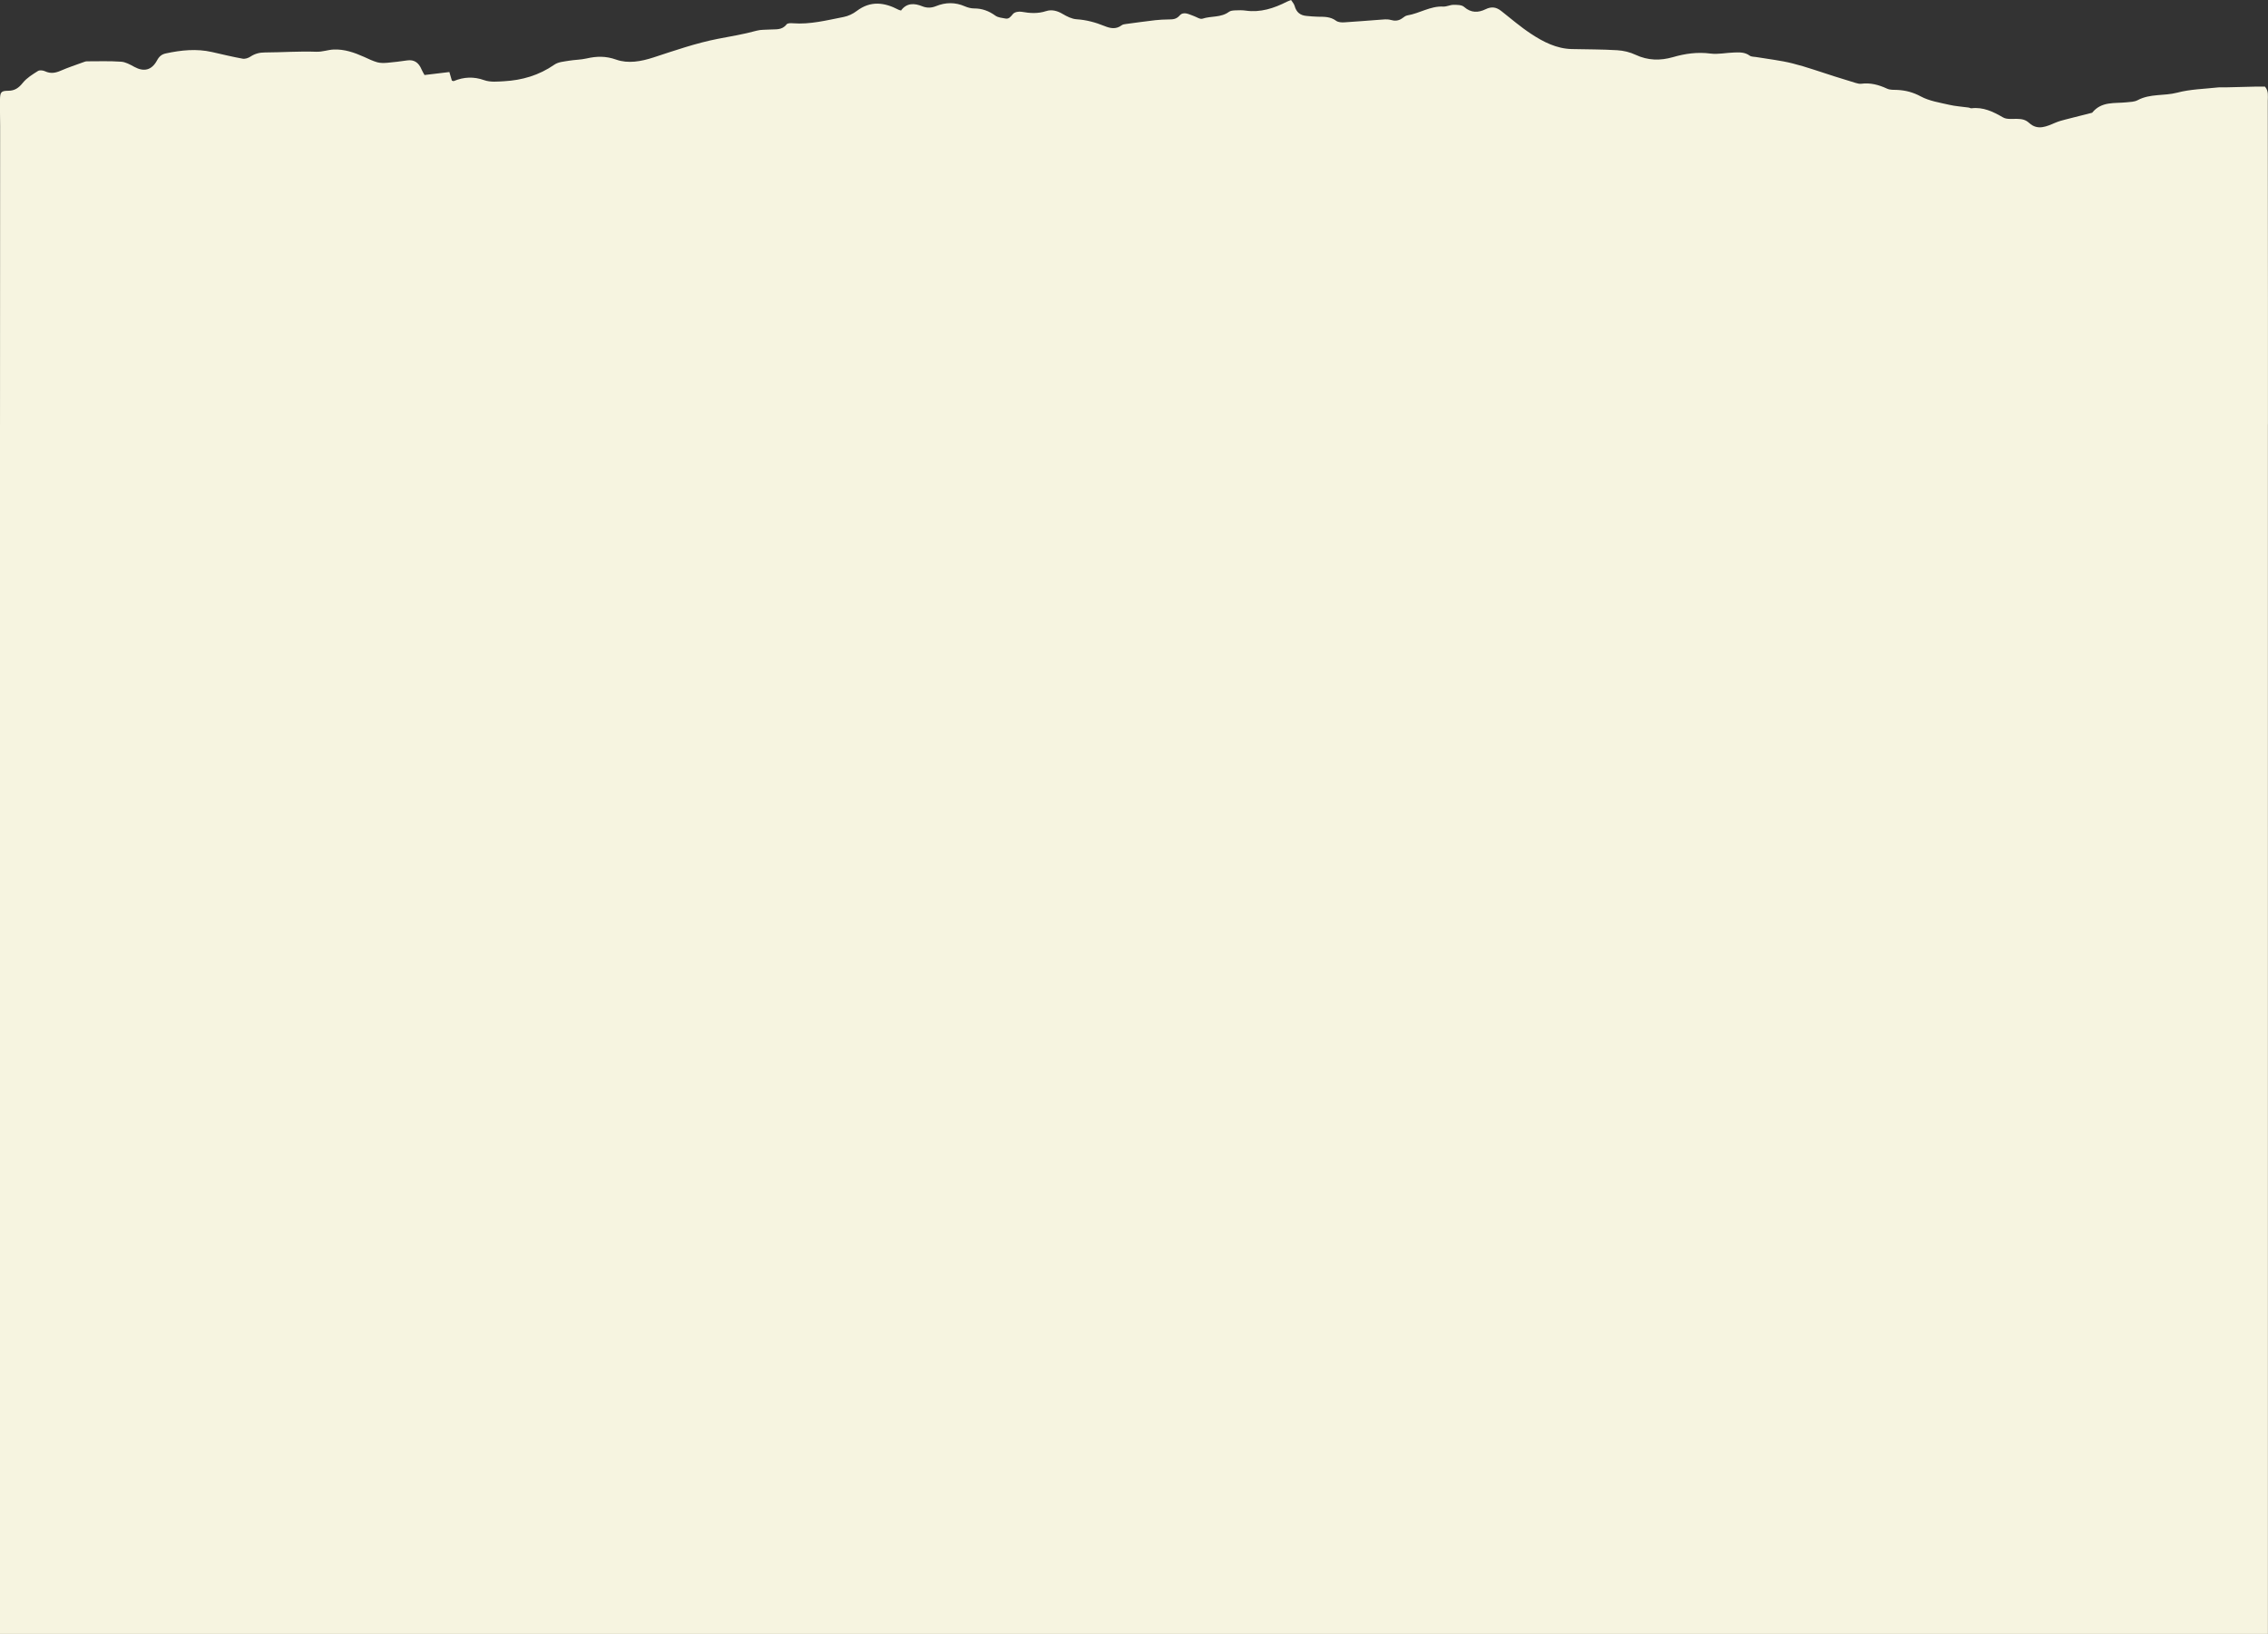
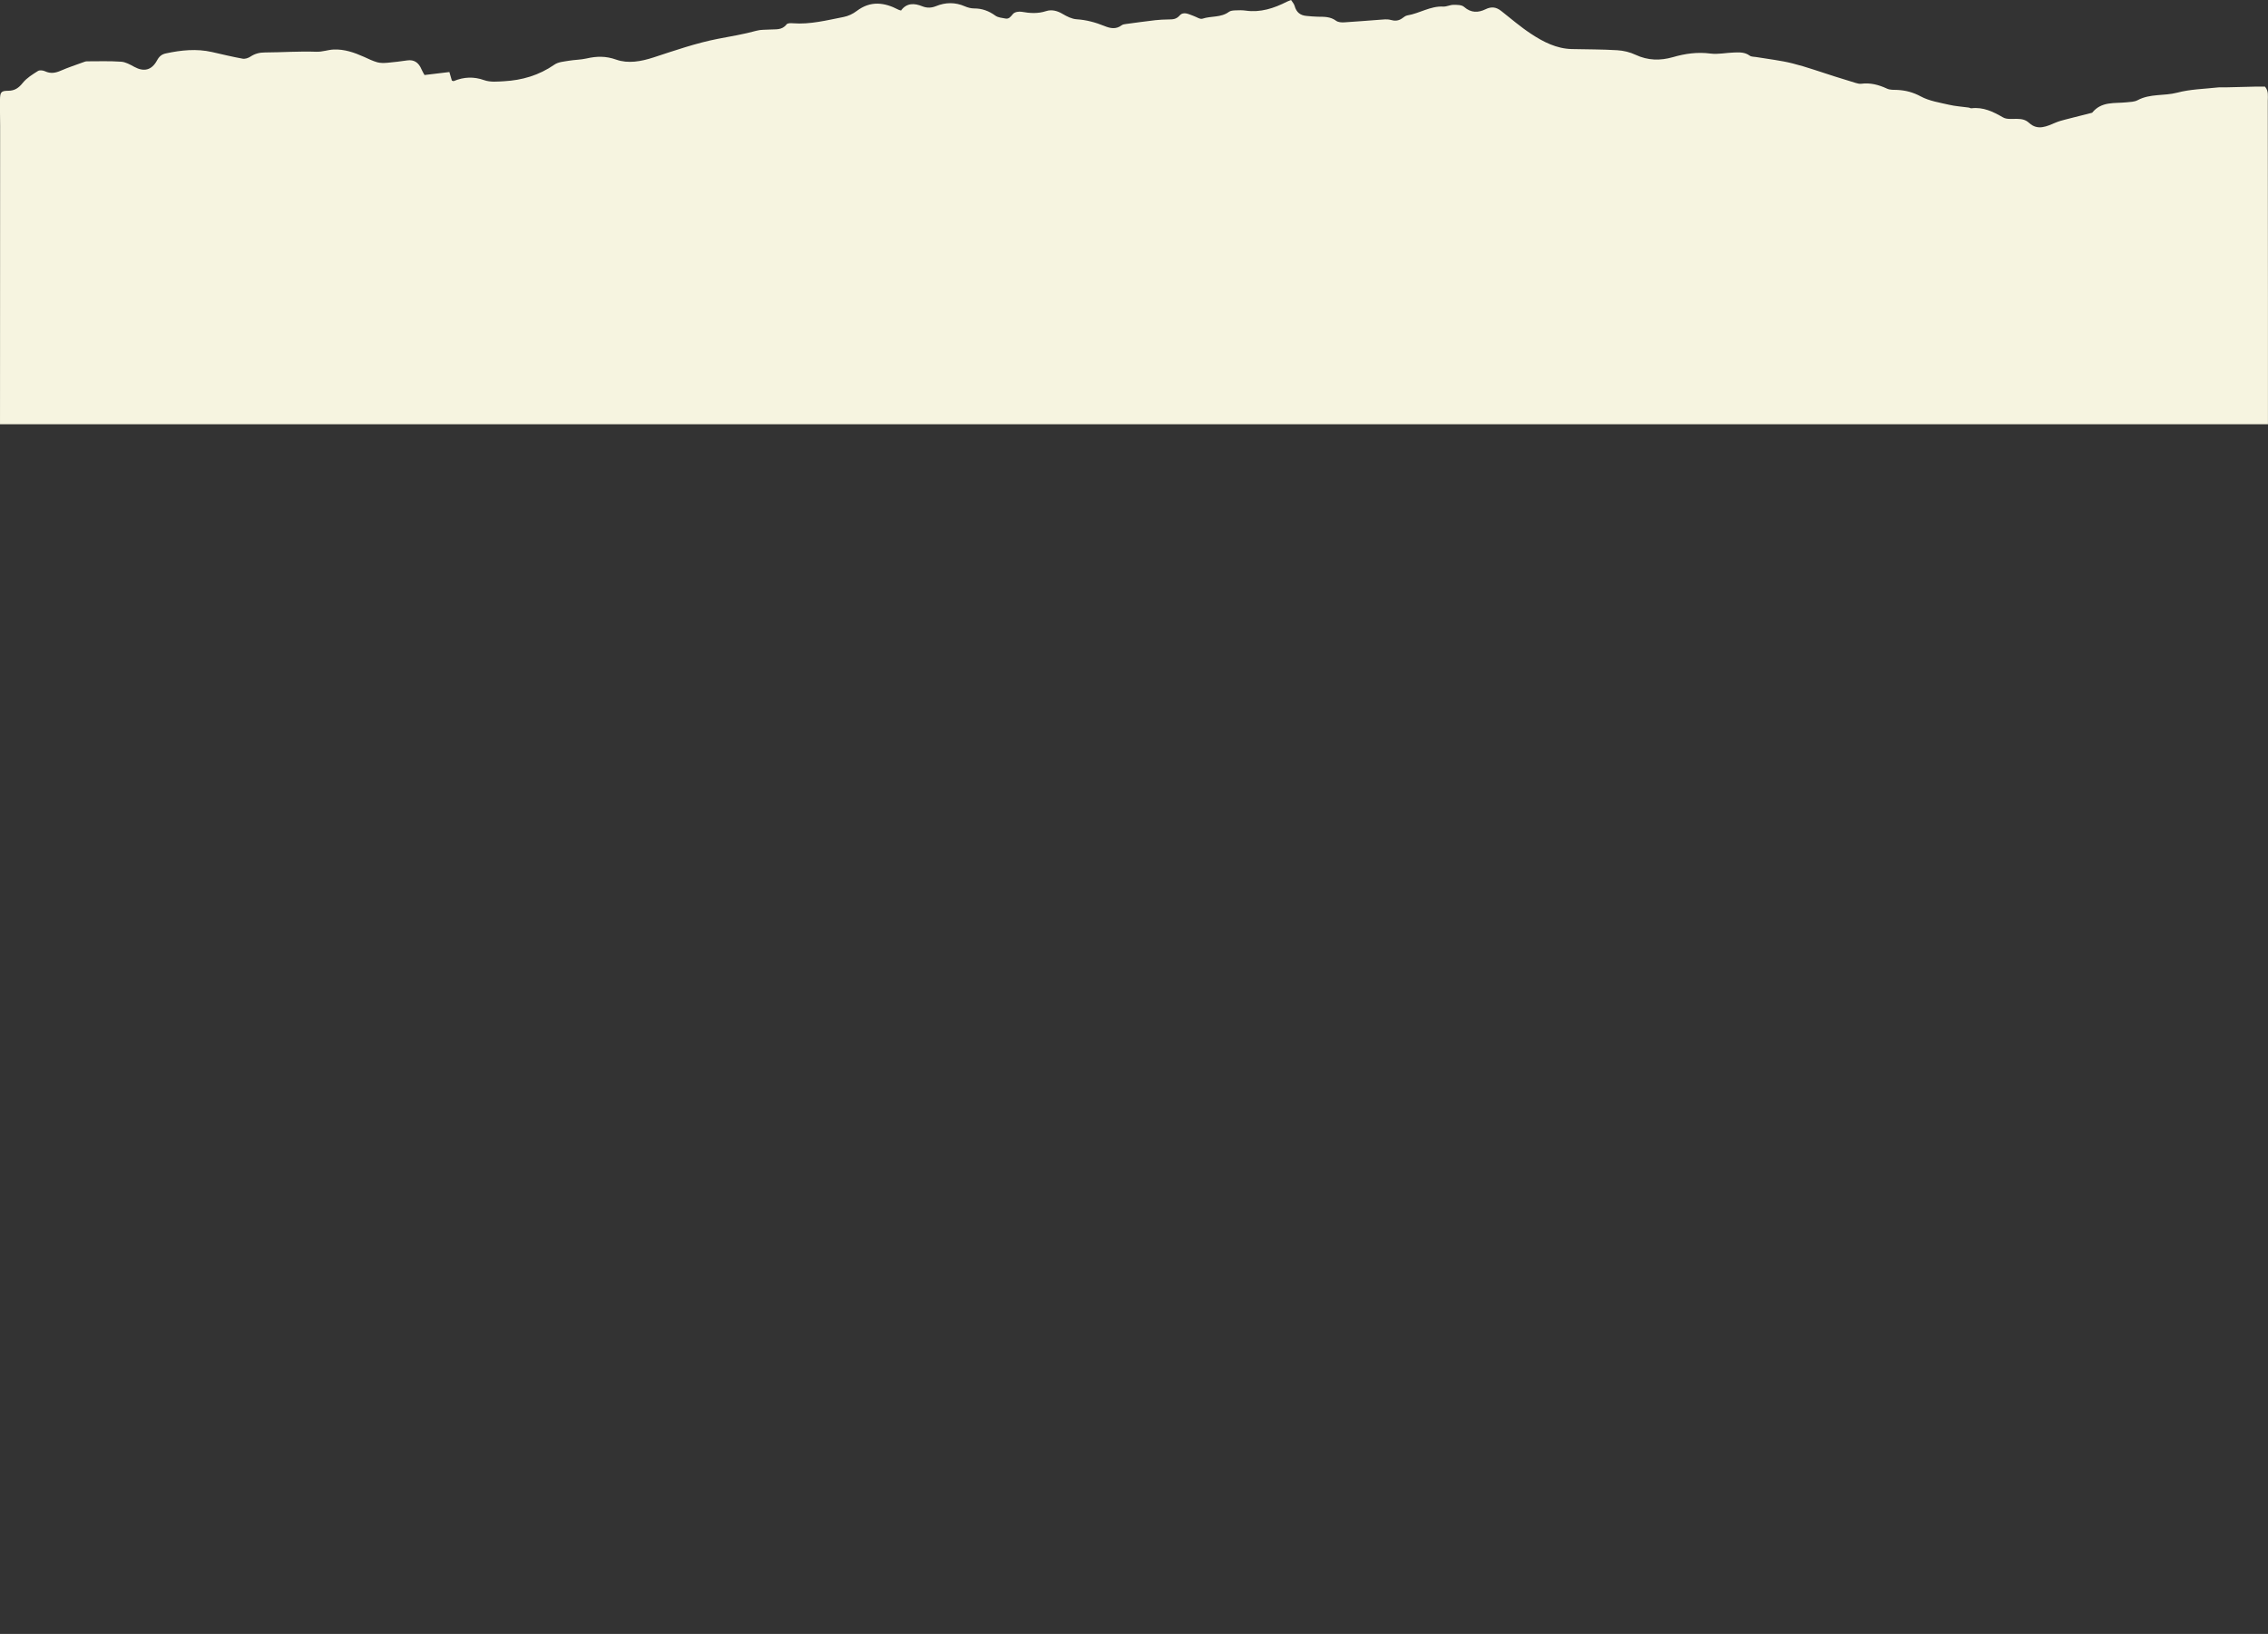
<svg xmlns="http://www.w3.org/2000/svg" id="Layer_2" data-name="Layer 2" viewBox="0 0 540 389">
  <rect x="0" y="0" width="540" height="389" fill="#333333" stroke="none" />
  <defs>
    <style>
      .cls-1 {
        fill: #f6f4e0;
      }
    </style>
  </defs>
  <g id="Layer_1-2" data-name="Layer 1">
-     <path class="cls-1" d="M539.99,101c0-9.73,0-19.47,0-29.2,0-15.93-.01-31.87-.04-47.8,0-1.12.23-2.33-.67-3.38-.72,0-1.47-.01-2.21,0-2.41.06-4.82.13-7.23.18-.6.01-1.21-.05-1.81.02-3.23.36-6.52.41-9.65,1.24-3.12.82-6.43.19-9.42,1.79-.78.42-1.76.41-2.66.51-2.86.3-5.93-.29-8.17,2.48-2.11.53-4.23,1.06-6.34,1.61-.78.2-1.56.41-2.31.72-2.12.9-4.29,2-6.35.1-.93-.85-1.83-.94-2.9-.97-1.12-.03-2.41.18-3.32-.35-2.38-1.38-4.75-2.51-7.51-2.17-.21.03-.43-.14-.66-.17-1.57-.22-3.16-.31-4.69-.67-2.27-.53-4.67-.88-6.71-1.98-1.84-.99-3.62-1.45-5.58-1.55-.82-.04-1.72.04-2.45-.3-1.99-.92-3.99-1.46-6.16-1.17-.43.06-.9-.07-1.34-.2-1.67-.5-3.34-1.02-5.01-1.55-3.33-1.04-6.62-2.25-9.99-3.09-2.85-.72-5.78-1.03-8.68-1.52-.52-.09-1.13-.04-1.53-.33-1.16-.86-2.45-.79-3.72-.75-1.88.05-3.79.49-5.64.25-3.07-.4-5.98,0-8.94.86-2.96.85-5.93.82-8.87-.56-1.35-.64-2.89-1-4.36-1.09-3.61-.22-7.23-.2-10.84-.28-3.59-.08-6.76-1.68-9.73-3.65-2.45-1.61-4.71-3.56-7.03-5.39-1.21-.96-2.33-1.14-3.78-.43-1.68.82-3.42.91-5.08-.55-.59-.53-1.68-.5-2.54-.51-.81,0-1.64.46-2.44.42-3.04-.18-5.65,1.63-8.55,2.1-.42.07-.83.4-1.2.67-.88.64-1.76.69-2.79.4-.84-.24-1.78-.09-2.67-.03-2.78.19-5.55.45-8.34.61-.66.04-1.46,0-1.97-.38-1.37-1.01-2.85-.94-4.36-.96-.9-.01-1.8-.11-2.7-.19-1.41-.12-2.39-.82-2.81-2.39-.14-.51-.55-.92-.84-1.39-.41.16-.7.25-.96.38-3.12,1.59-6.34,2.64-9.84,2.14-.82-.12-1.66-.1-2.49-.06-.51.03-1.11.06-1.5.35-1.92,1.42-4.23.94-6.31,1.63-.58.19-1.37-.39-2.06-.63-1.13-.39-2.42-1.2-3.39-.11-.84.94-1.68.9-2.64.92-1.05.02-2.11.06-3.16.18-2.31.27-4.62.59-6.92.9-.37.05-.78.09-1.07.31-1.35,1.02-2.72.74-4.11.17-2.13-.86-4.29-1.45-6.59-1.6-1.15-.07-2.33-.66-3.37-1.28-1.28-.76-2.62-1.09-3.93-.66-1.96.64-3.85.51-5.81.16-.67-.12-1.65.04-2.06.51-.55.64-.96,1.27-1.82,1.09-.8-.16-1.71-.21-2.36-.67-1.57-1.14-3.21-1.74-5.1-1.73-.73,0-1.51-.21-2.2-.51-2.29-.99-4.56-.97-6.85-.04-1.08.44-2.15.49-3.29.03-1.86-.75-3.68-.84-5.05,1.02-.27-.09-.43-.11-.56-.18-3.38-1.77-6.68-2.22-9.99.29-.9.69-2.02,1.21-3.1,1.42-4,.78-7.97,1.82-12.09,1.5-.51-.04-1.25-.06-1.51.27-1.11,1.44-2.59,1.11-3.99,1.22-1.05.08-2.14,0-3.15.28-3.05.85-6.15,1.34-9.24,1.94-5.17,1.01-10.23,2.77-15.28,4.42-2.98.97-6.07,1.53-8.91.52-2.47-.88-4.66-.82-7.05-.27-1.38.32-2.82.3-4.22.54-1.17.21-2.48.27-3.43.93-3.69,2.56-7.71,3.71-11.99,3.95-1.57.09-3.26.26-4.71-.25-2.51-.89-4.86-.79-7.26.21-.11.05-.28-.07-.46-.12-.19-.66-.39-1.34-.59-2.03-2.04.25-3.96.48-5.92.71-.25-.47-.52-.88-.7-1.32-.67-1.63-1.76-2.39-3.41-2.16-1.55.22-3.11.43-4.67.56-.81.07-1.67.1-2.45-.11-1.09-.3-2.13-.82-3.17-1.29-2.32-1.04-4.69-1.86-7.23-1.75-1.39.06-2.69.59-4.16.53-4.06-.15-8.14.15-12.21.17-1.25,0-2.35.27-3.43.98-.53.35-1.28.61-1.87.5-2.44-.44-4.86-1.03-7.29-1.58-3.69-.84-7.35-.46-11.01.33-.93.2-1.56.68-2.08,1.65-1.28,2.38-3.15,2.78-5.41,1.55-1-.55-2.09-1.16-3.16-1.23-2.7-.19-5.42-.09-8.13-.09-.29,0-.59.11-.88.22-1.79.65-3.6,1.25-5.35,2.01-1.26.55-2.42.75-3.71.15-.51-.23-1.28-.34-1.71-.08-1.29.81-2.66,1.64-3.62,2.83-.99,1.24-1.95,1.87-3.45,1.88-1.74.01-1.95.32-1.98,2.2-.03,2.07.04,4.15.04,6.22,0,23.66-.02,47.31-.03,70.97h-.02v288h540V101h0Z" />
+     <path class="cls-1" d="M539.99,101c0-9.73,0-19.47,0-29.2,0-15.93-.01-31.87-.04-47.8,0-1.12.23-2.33-.67-3.38-.72,0-1.47-.01-2.21,0-2.41.06-4.82.13-7.23.18-.6.01-1.21-.05-1.81.02-3.23.36-6.52.41-9.65,1.24-3.12.82-6.43.19-9.42,1.79-.78.42-1.76.41-2.66.51-2.86.3-5.93-.29-8.17,2.48-2.11.53-4.23,1.06-6.34,1.61-.78.2-1.56.41-2.31.72-2.12.9-4.29,2-6.35.1-.93-.85-1.83-.94-2.9-.97-1.12-.03-2.41.18-3.32-.35-2.38-1.38-4.75-2.51-7.51-2.17-.21.03-.43-.14-.66-.17-1.57-.22-3.16-.31-4.69-.67-2.27-.53-4.67-.88-6.71-1.98-1.84-.99-3.62-1.45-5.58-1.55-.82-.04-1.72.04-2.45-.3-1.99-.92-3.99-1.46-6.16-1.17-.43.06-.9-.07-1.34-.2-1.67-.5-3.34-1.02-5.01-1.55-3.33-1.04-6.62-2.25-9.99-3.09-2.85-.72-5.78-1.03-8.68-1.52-.52-.09-1.13-.04-1.53-.33-1.16-.86-2.45-.79-3.72-.75-1.88.05-3.79.49-5.64.25-3.07-.4-5.98,0-8.94.86-2.96.85-5.93.82-8.87-.56-1.35-.64-2.89-1-4.36-1.09-3.61-.22-7.23-.2-10.84-.28-3.59-.08-6.76-1.68-9.73-3.65-2.45-1.61-4.71-3.56-7.03-5.39-1.21-.96-2.33-1.14-3.78-.43-1.68.82-3.42.91-5.08-.55-.59-.53-1.68-.5-2.54-.51-.81,0-1.64.46-2.44.42-3.04-.18-5.65,1.63-8.55,2.1-.42.07-.83.4-1.2.67-.88.64-1.76.69-2.79.4-.84-.24-1.78-.09-2.67-.03-2.78.19-5.55.45-8.34.61-.66.04-1.46,0-1.97-.38-1.37-1.01-2.85-.94-4.36-.96-.9-.01-1.8-.11-2.7-.19-1.41-.12-2.39-.82-2.81-2.39-.14-.51-.55-.92-.84-1.39-.41.16-.7.25-.96.38-3.12,1.59-6.34,2.64-9.84,2.14-.82-.12-1.66-.1-2.49-.06-.51.03-1.11.06-1.5.35-1.92,1.42-4.23.94-6.31,1.63-.58.19-1.37-.39-2.06-.63-1.13-.39-2.42-1.2-3.39-.11-.84.94-1.68.9-2.64.92-1.05.02-2.11.06-3.16.18-2.31.27-4.62.59-6.92.9-.37.05-.78.09-1.07.31-1.35,1.02-2.72.74-4.11.17-2.13-.86-4.29-1.45-6.59-1.6-1.15-.07-2.33-.66-3.37-1.28-1.28-.76-2.62-1.09-3.93-.66-1.96.64-3.85.51-5.81.16-.67-.12-1.65.04-2.06.51-.55.64-.96,1.27-1.82,1.09-.8-.16-1.71-.21-2.36-.67-1.57-1.14-3.21-1.74-5.1-1.73-.73,0-1.51-.21-2.2-.51-2.29-.99-4.56-.97-6.85-.04-1.08.44-2.15.49-3.29.03-1.86-.75-3.68-.84-5.05,1.02-.27-.09-.43-.11-.56-.18-3.38-1.77-6.68-2.22-9.99.29-.9.69-2.02,1.21-3.1,1.42-4,.78-7.97,1.82-12.09,1.5-.51-.04-1.25-.06-1.51.27-1.11,1.44-2.59,1.11-3.99,1.22-1.05.08-2.14,0-3.15.28-3.05.85-6.15,1.34-9.24,1.94-5.17,1.01-10.23,2.77-15.28,4.42-2.98.97-6.07,1.53-8.91.52-2.47-.88-4.66-.82-7.05-.27-1.38.32-2.82.3-4.22.54-1.17.21-2.48.27-3.43.93-3.69,2.56-7.71,3.71-11.99,3.95-1.57.09-3.26.26-4.71-.25-2.51-.89-4.86-.79-7.26.21-.11.05-.28-.07-.46-.12-.19-.66-.39-1.34-.59-2.03-2.04.25-3.96.48-5.92.71-.25-.47-.52-.88-.7-1.32-.67-1.63-1.76-2.39-3.41-2.16-1.55.22-3.11.43-4.67.56-.81.07-1.67.1-2.45-.11-1.09-.3-2.13-.82-3.17-1.29-2.32-1.04-4.69-1.86-7.23-1.75-1.39.06-2.69.59-4.16.53-4.06-.15-8.14.15-12.21.17-1.25,0-2.35.27-3.43.98-.53.35-1.28.61-1.87.5-2.44-.44-4.86-1.03-7.29-1.58-3.69-.84-7.35-.46-11.01.33-.93.2-1.56.68-2.08,1.65-1.28,2.38-3.15,2.78-5.41,1.55-1-.55-2.09-1.16-3.16-1.23-2.7-.19-5.42-.09-8.13-.09-.29,0-.59.11-.88.22-1.79.65-3.6,1.25-5.35,2.01-1.26.55-2.42.75-3.71.15-.51-.23-1.28-.34-1.71-.08-1.29.81-2.66,1.64-3.62,2.83-.99,1.24-1.95,1.87-3.45,1.88-1.74.01-1.95.32-1.98,2.2-.03,2.07.04,4.15.04,6.22,0,23.66-.02,47.31-.03,70.97h-.02h540V101h0Z" />
  </g>
</svg>